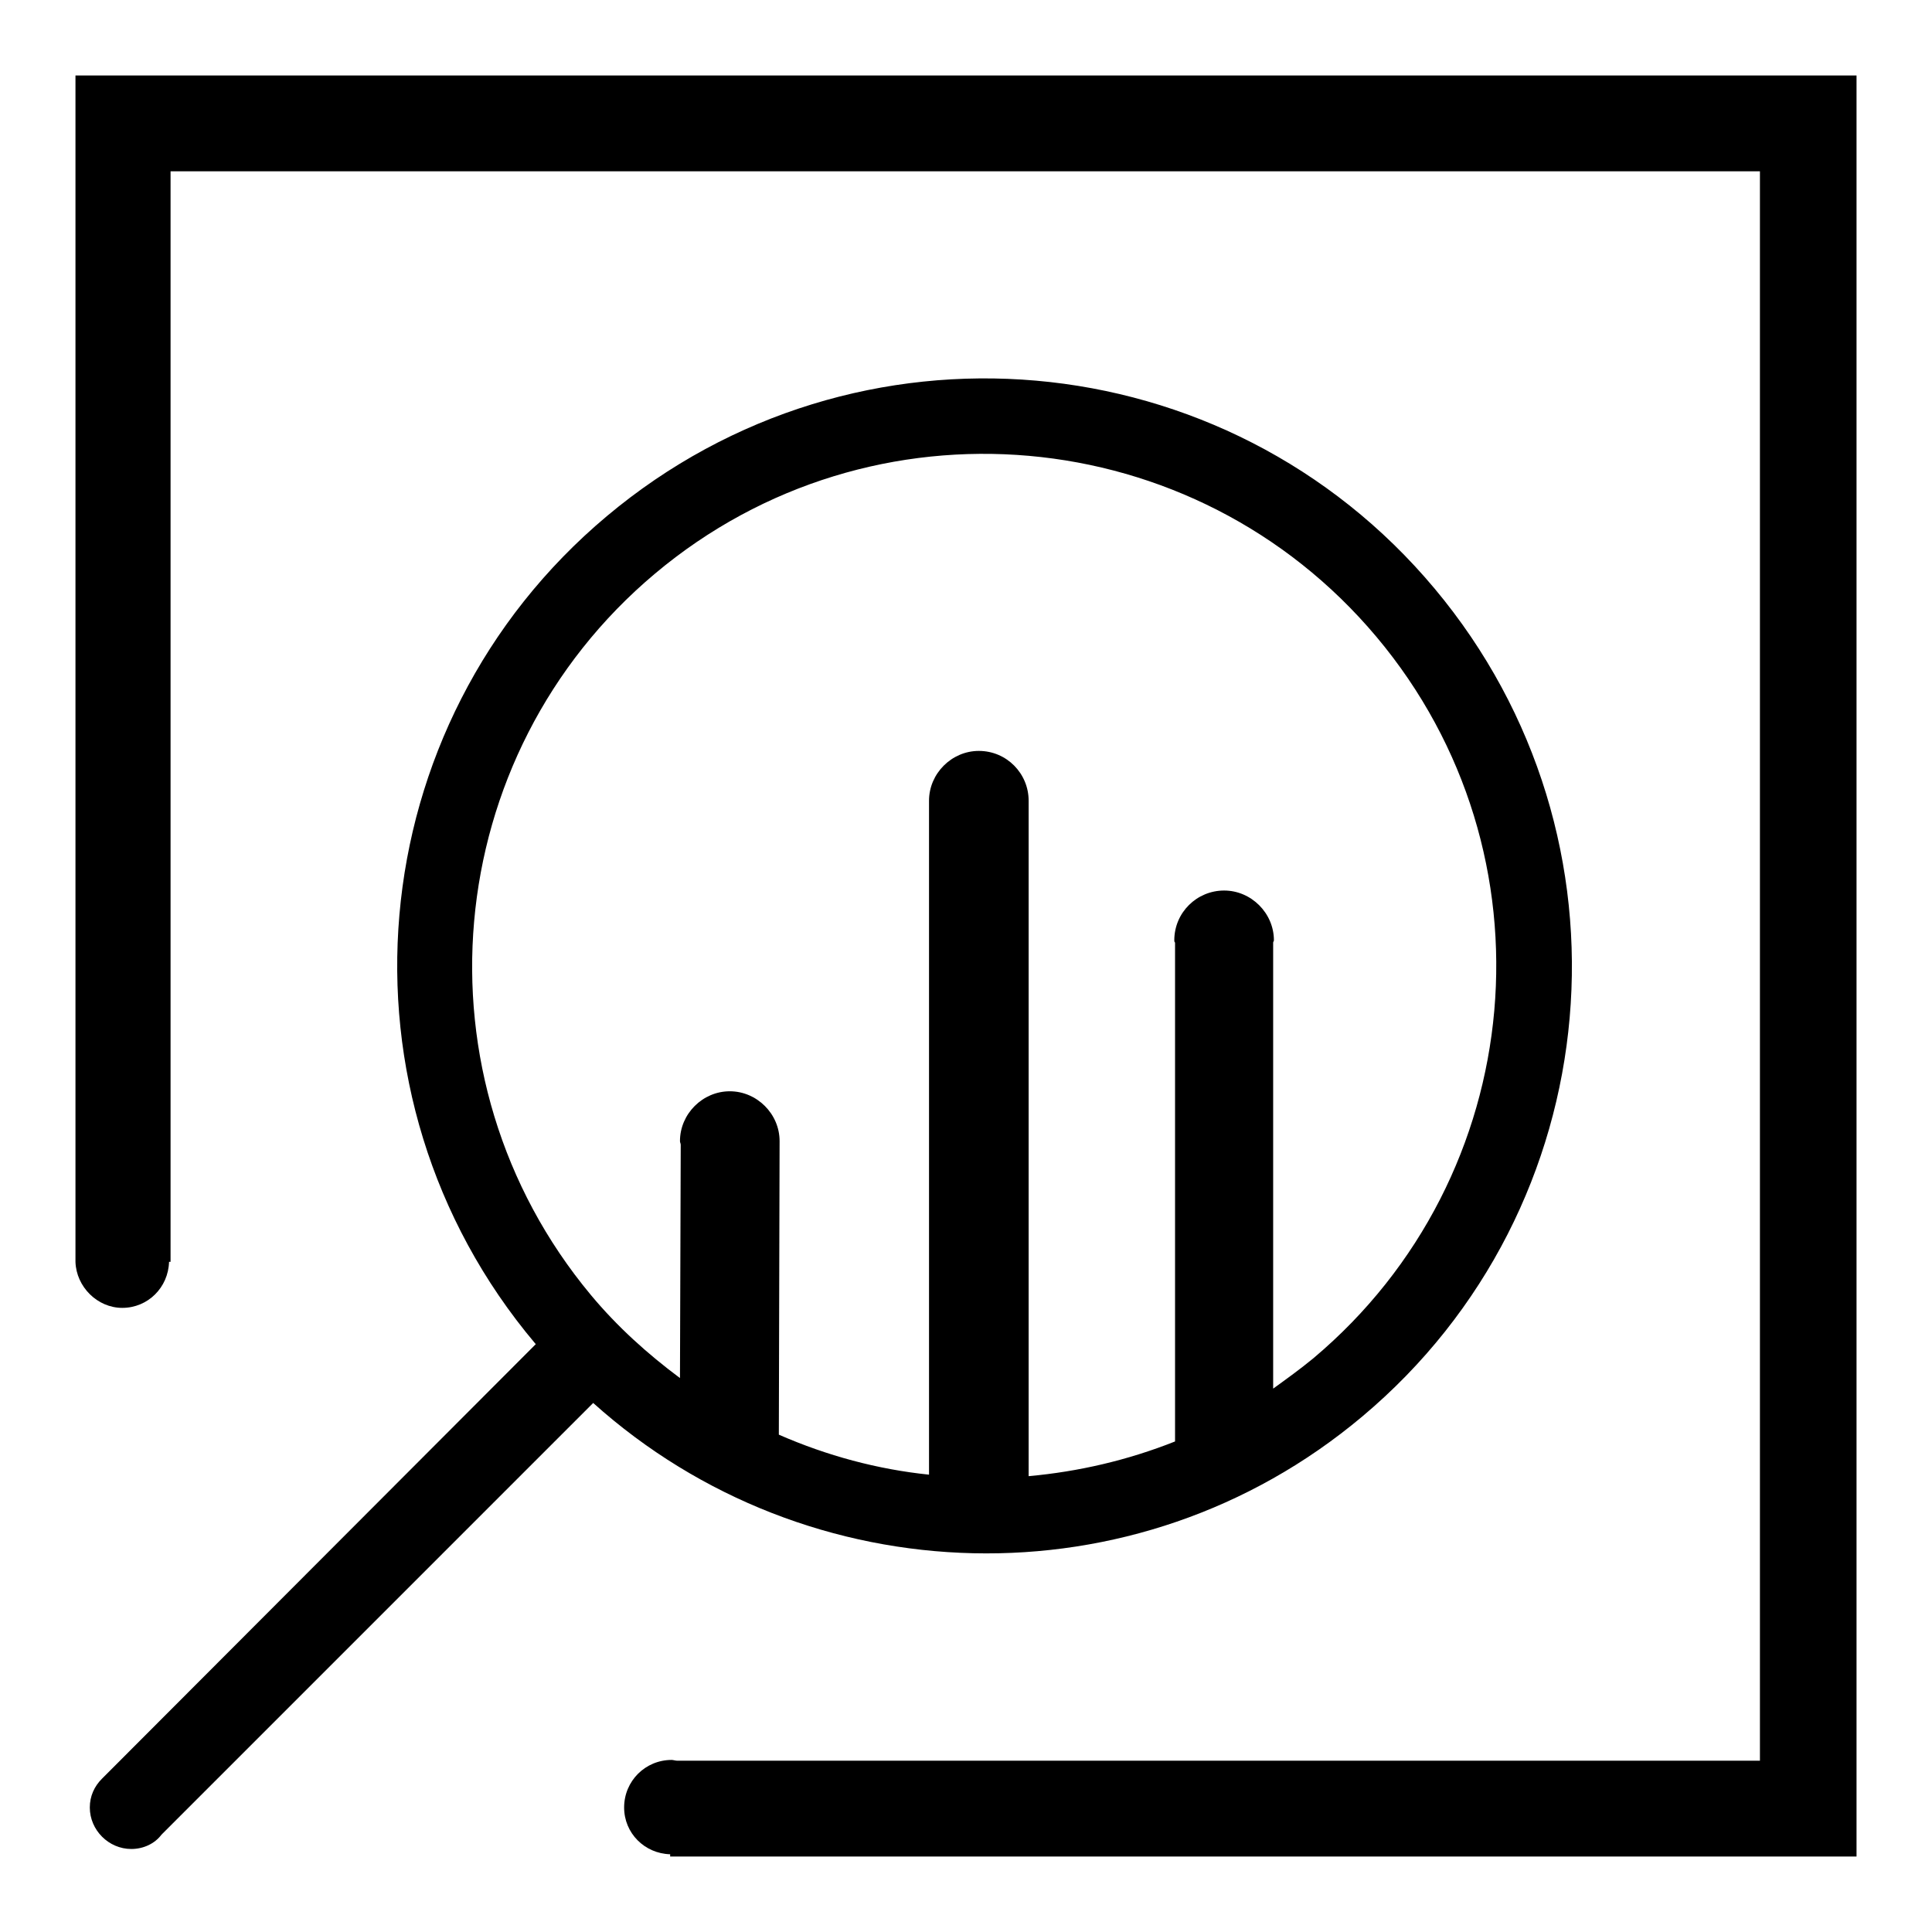
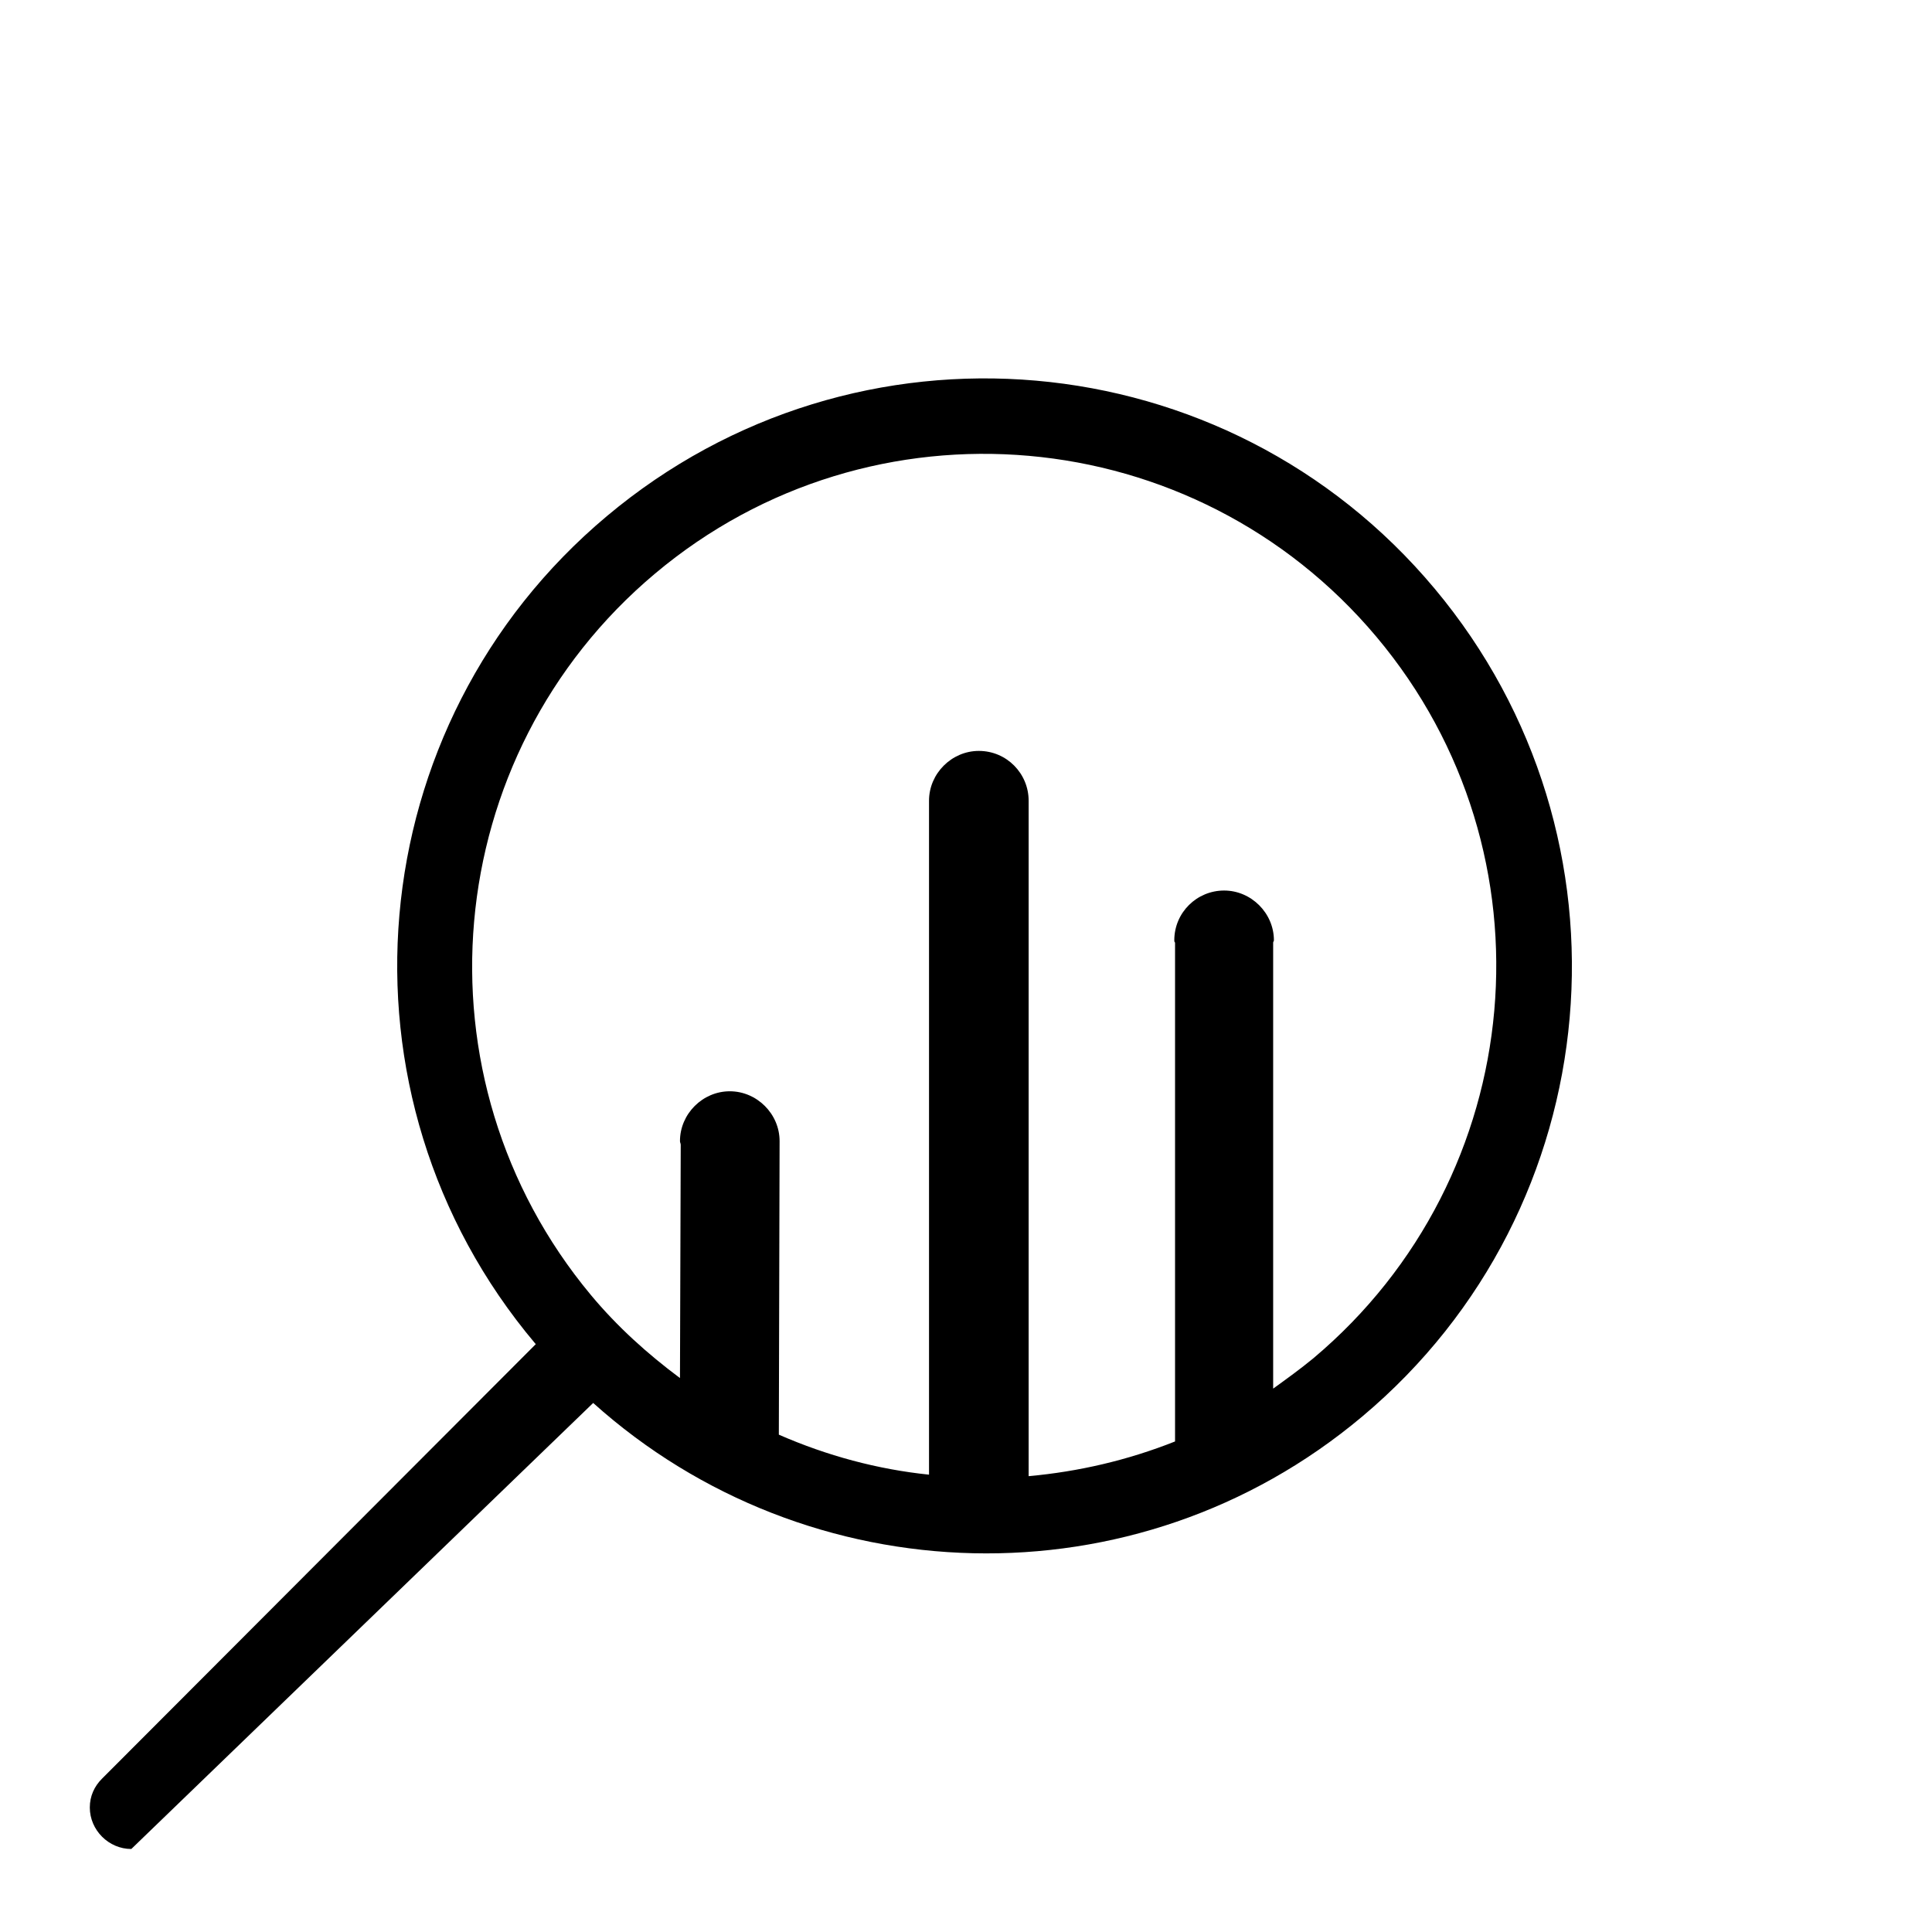
<svg xmlns="http://www.w3.org/2000/svg" version="1.1" x="0px" y="0px" viewBox="0 0 256 256" enable-background="new 0 0 256 256" xml:space="preserve">
  <g>
    <g>
-       <path fill="#000000" d="M86.8,76c28.7-24.1,71.5-20.3,95.6,8.4c24.1,28.7,20.3,71.5-8.4,95.6c-1.7,1.4-3.5,2.7-5.3,4v-59.1h0c0-0.1,0.1-0.2,0.1-0.3c0-3.6-3-6.6-6.6-6.6c-3.6,0-6.6,2.9-6.6,6.6c0,0.1,0,0.2,0.1,0.3h0v66.1c-6.3,2.5-12.8,4-19.4,4.6v-89.2c0-0.1,0-0.2,0-0.3c0-3.6-2.9-6.6-6.6-6.6c-3.6,0-6.6,3-6.6,6.6v89.3c-6.8-0.7-13.5-2.5-19.9-5.3l0.1-38.9h0c0,0,0,0,0,0c0-3.6-3-6.6-6.6-6.6c-3.6,0-6.6,3-6.6,6.6c0,0.2,0.1,0.3,0.1,0.5l-0.1,30.9c-4.3-3.2-8.3-6.8-11.8-11C54.4,142.9,58.1,100.1,86.8,76L86.8,76z M78.6,185.9c28.4,25.5,71.9,27,101.9,1.8c32.9-27.6,37.2-76.7,9.6-109.7C162.5,45,113.4,40.7,80.4,68.4C47.5,96,43.2,145.1,70.9,178c0,0,0.1,0.1,0.1,0.1l-57.5,57.6l0,0c-1,1-1.6,2.3-1.6,3.8c0,3,2.5,5.5,5.5,5.5c1.6,0,3.1-0.7,4-1.9L78.6,185.9z" />
-       <path fill="#000000" d="M10,10v157.2h0c0.1,3.3,2.9,6.1,6.2,6.1c3.4,0,6.1-2.7,6.2-6.1h0.2V22.7h210.6v210.6H89.7c-0.2,0-0.5-0.1-0.7-0.1c-3.5,0-6.3,2.8-6.3,6.3c0,3.4,2.7,6.1,6.1,6.2v0.3H246V10H10z" />
+       <path fill="#000000" d="M86.8,76c28.7-24.1,71.5-20.3,95.6,8.4c24.1,28.7,20.3,71.5-8.4,95.6c-1.7,1.4-3.5,2.7-5.3,4v-59.1h0c0-0.1,0.1-0.2,0.1-0.3c0-3.6-3-6.6-6.6-6.6c-3.6,0-6.6,2.9-6.6,6.6c0,0.1,0,0.2,0.1,0.3h0v66.1c-6.3,2.5-12.8,4-19.4,4.6v-89.2c0-0.1,0-0.2,0-0.3c0-3.6-2.9-6.6-6.6-6.6c-3.6,0-6.6,3-6.6,6.6v89.3c-6.8-0.7-13.5-2.5-19.9-5.3l0.1-38.9h0c0,0,0,0,0,0c0-3.6-3-6.6-6.6-6.6c-3.6,0-6.6,3-6.6,6.6c0,0.2,0.1,0.3,0.1,0.5l-0.1,30.9c-4.3-3.2-8.3-6.8-11.8-11C54.4,142.9,58.1,100.1,86.8,76L86.8,76z M78.6,185.9c28.4,25.5,71.9,27,101.9,1.8c32.9-27.6,37.2-76.7,9.6-109.7C162.5,45,113.4,40.7,80.4,68.4C47.5,96,43.2,145.1,70.9,178c0,0,0.1,0.1,0.1,0.1l-57.5,57.6l0,0c-1,1-1.6,2.3-1.6,3.8c0,3,2.5,5.5,5.5,5.5L78.6,185.9z" />
    </g>
  </g>
</svg>